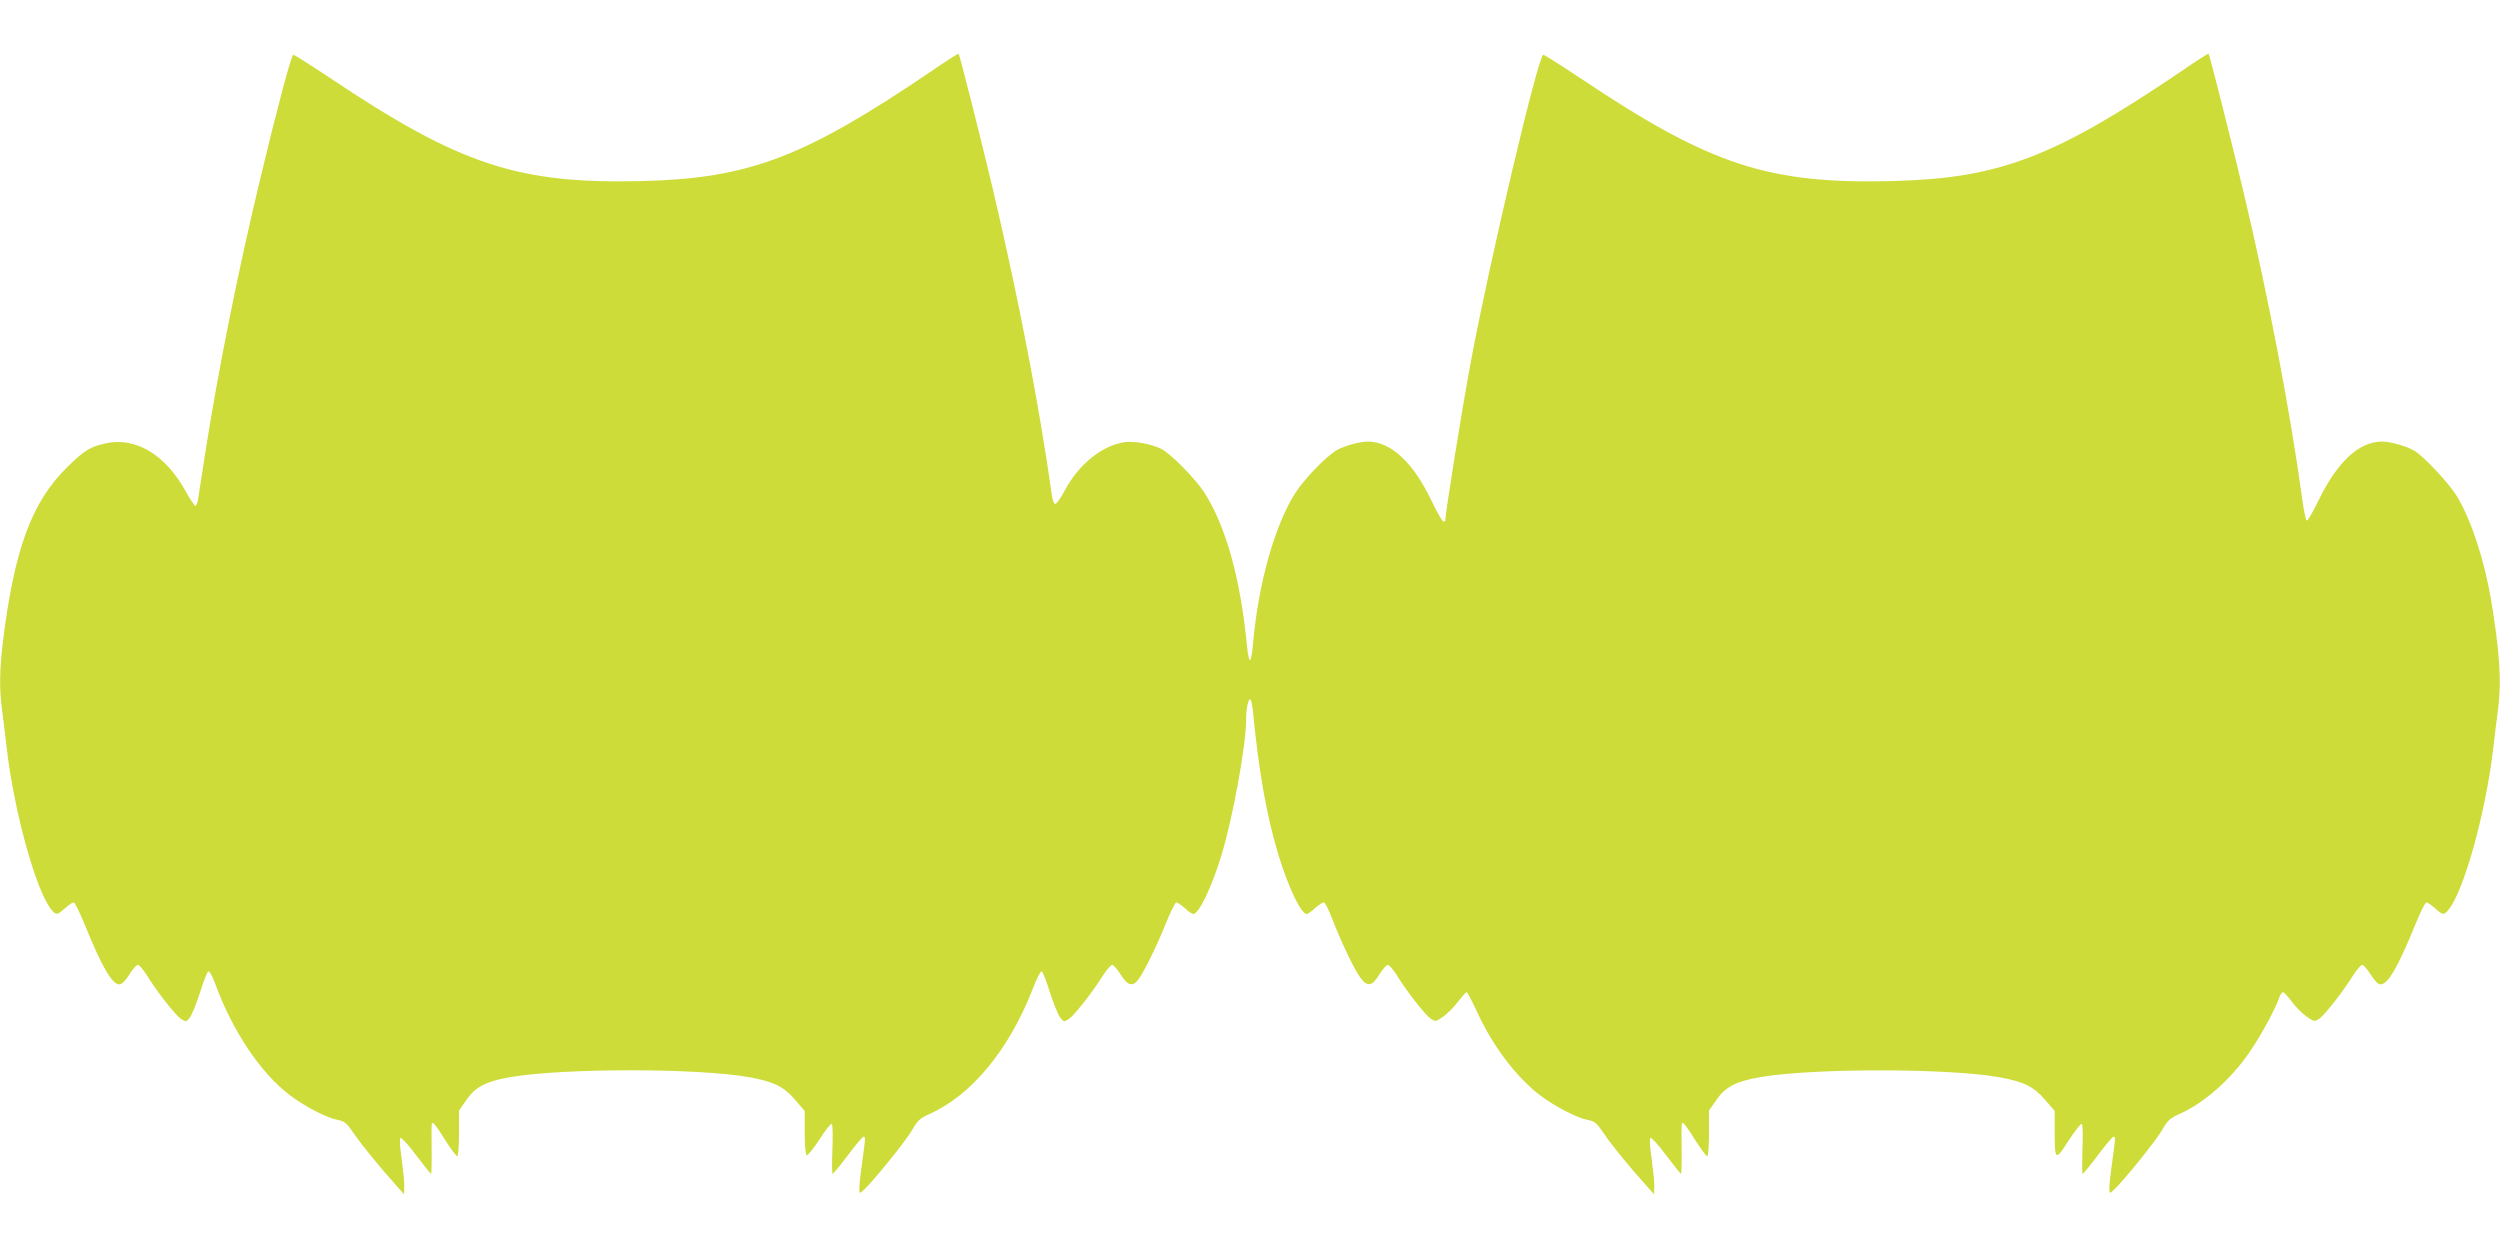
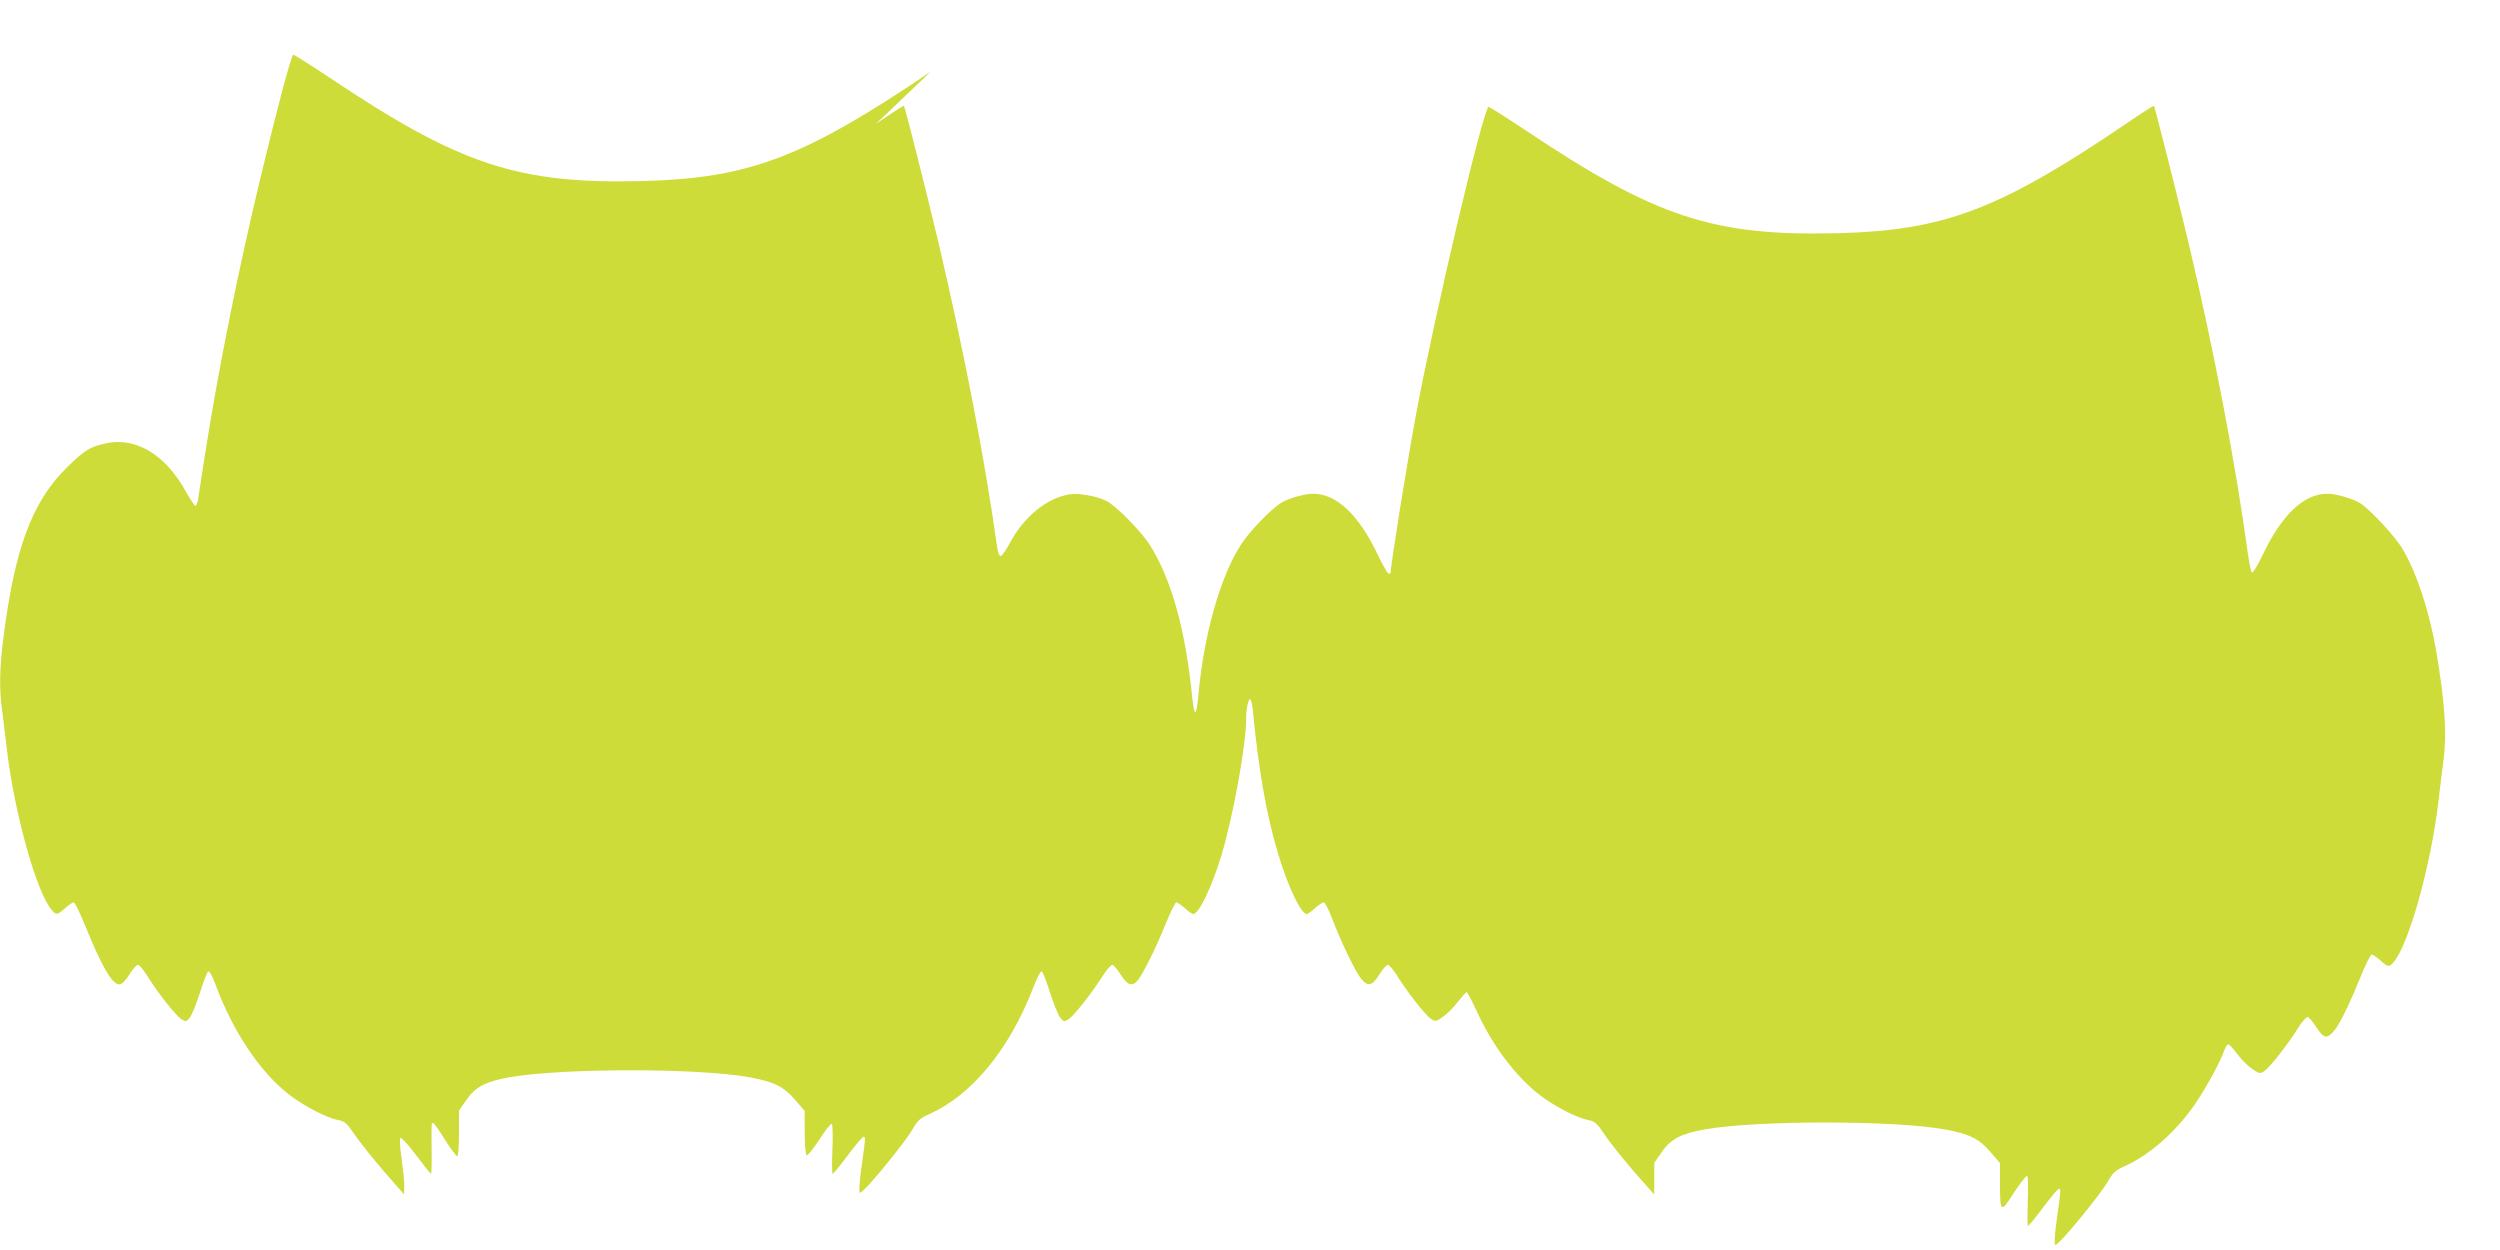
<svg xmlns="http://www.w3.org/2000/svg" version="1.0" width="1280pt" height="640pt" viewBox="0 0 1280 640" preserveAspectRatio="xMidYMid meet">
  <g transform="translate(0,640) scale(0.1,-0.1)" fill="#cddc39" stroke="none">
-     <path d="M4765 6033 c-650 -440 -930 -546 -1475 -560 -638 -16 -934 82 -1602 529 -98 65 -182 118 -186 118 -10 0 -81 -266 -168 -629 -117 -485 -219 -999 -284 -1416 -17 -110 -33 -215 -36 -232 -3 -18 -9 -33 -14 -33 -4 0 -26 33 -49 74 -103 188 -256 280 -410 246 -80 -18 -107 -34 -194 -119 -183 -178 -273 -418 -332 -896 -17 -141 -19 -242 -5 -345 5 -41 17 -133 25 -205 39 -332 154 -741 232 -827 21 -24 27 -23 66 12 19 17 39 30 44 30 6 0 32 -53 58 -117 87 -214 139 -303 176 -303 13 0 30 17 51 50 17 28 37 50 44 50 7 0 27 -24 45 -52 50 -82 147 -206 176 -225 25 -16 26 -16 44 6 11 13 34 71 53 129 18 58 37 107 43 109 6 2 20 -25 33 -59 90 -247 233 -461 386 -577 78 -58 190 -116 247 -126 32 -6 44 -17 79 -69 40 -58 130 -169 217 -266 l40 -45 1 45 c0 25 -7 88 -14 140 -8 52 -11 99 -6 104 4 4 41 -35 80 -88 40 -53 74 -96 77 -96 2 0 4 53 3 118 -1 146 -2 142 8 142 4 0 31 -38 60 -85 30 -47 58 -85 63 -85 5 0 9 52 9 117 l0 117 38 54 c45 67 101 96 224 117 274 47 969 47 1228 -1 123 -23 172 -47 230 -114 l50 -58 0 -110 c0 -61 4 -114 10 -117 5 -3 34 33 65 80 30 47 59 84 64 81 4 -3 6 -62 3 -131 -3 -69 -2 -125 1 -125 4 0 39 43 78 95 39 52 75 95 80 95 11 0 11 -5 -6 -125 -8 -55 -15 -115 -15 -134 0 -34 0 -34 21 -15 46 41 221 257 250 310 27 47 40 59 85 79 216 95 409 328 530 638 20 53 42 96 47 94 6 -2 25 -51 43 -109 19 -58 42 -116 53 -129 18 -22 19 -22 44 -6 27 18 121 137 176 225 18 28 39 52 46 52 6 0 26 -23 43 -50 33 -53 57 -63 85 -32 26 29 92 161 142 284 26 65 52 118 58 118 5 0 25 -14 44 -30 18 -17 37 -30 42 -30 29 0 95 136 146 305 58 193 125 560 125 689 0 55 10 106 21 106 4 0 10 -24 13 -52 31 -318 70 -541 131 -743 51 -169 117 -305 146 -305 5 0 24 14 42 30 19 17 39 30 45 30 6 0 25 -37 42 -82 46 -120 116 -266 146 -305 36 -47 59 -43 96 17 17 28 37 50 44 50 7 0 27 -24 45 -52 49 -81 147 -206 175 -224 23 -16 26 -15 62 10 21 14 55 48 76 76 21 27 41 50 45 50 4 0 26 -42 50 -93 80 -178 204 -343 329 -437 76 -57 189 -115 245 -125 32 -6 44 -16 79 -69 39 -58 127 -166 217 -266 l40 -45 1 45 c0 25 -7 88 -14 140 -8 52 -11 99 -6 104 4 4 41 -35 80 -88 40 -53 74 -96 77 -96 2 0 4 53 3 118 -1 146 -2 142 8 142 4 0 31 -38 60 -85 30 -47 58 -85 63 -85 5 0 9 52 9 117 l0 117 38 54 c45 67 101 96 224 117 272 47 971 46 1228 -1 123 -23 172 -47 230 -114 l50 -58 0 -98 c0 -159 3 -161 71 -54 33 50 63 89 68 86 5 -3 6 -62 3 -131 -2 -69 -2 -125 1 -125 4 0 39 43 78 95 39 52 75 95 80 95 11 0 11 -5 -6 -125 -8 -55 -15 -115 -15 -134 0 -34 0 -34 21 -15 46 41 221 257 250 310 27 47 40 59 85 79 127 56 265 177 361 317 55 79 132 220 151 276 6 17 15 32 21 32 5 0 25 -22 45 -48 19 -27 53 -61 76 -77 38 -26 41 -27 64 -11 27 17 121 137 175 224 18 28 39 52 46 52 6 0 26 -23 43 -50 21 -33 38 -50 51 -50 37 0 89 89 176 303 26 64 52 117 58 117 5 0 25 -13 44 -30 39 -35 45 -36 66 -12 78 86 193 495 232 827 8 72 20 164 25 205 19 138 8 297 -36 560 -35 205 -100 403 -172 525 -39 66 -168 205 -220 237 -38 23 -124 48 -167 47 -119 -1 -229 -104 -327 -307 -27 -56 -53 -100 -58 -97 -4 3 -13 44 -20 92 -63 462 -173 1041 -305 1598 -58 244 -172 695 -177 700 -2 2 -66 -39 -143 -92 -650 -440 -930 -546 -1475 -560 -639 -16 -933 81 -1602 529 -98 65 -182 118 -186 118 -26 0 -274 -1052 -371 -1570 -46 -248 -131 -775 -131 -817 0 -2 -4 -3 -10 -3 -5 0 -32 46 -59 103 -95 199 -208 305 -326 306 -42 1 -130 -24 -165 -46 -55 -35 -162 -146 -206 -214 -107 -165 -193 -471 -219 -781 -4 -43 -10 -78 -15 -78 -5 0 -11 30 -15 68 -33 348 -108 618 -220 792 -46 70 -171 198 -220 222 -49 25 -139 41 -188 34 -116 -18 -235 -114 -307 -250 -19 -36 -40 -66 -47 -66 -7 0 -15 21 -18 48 -62 444 -168 995 -300 1557 -62 261 -171 694 -177 700 -2 2 -66 -39 -143 -92z" />
+     <path d="M4765 6033 c-650 -440 -930 -546 -1475 -560 -638 -16 -934 82 -1602 529 -98 65 -182 118 -186 118 -10 0 -81 -266 -168 -629 -117 -485 -219 -999 -284 -1416 -17 -110 -33 -215 -36 -232 -3 -18 -9 -33 -14 -33 -4 0 -26 33 -49 74 -103 188 -256 280 -410 246 -80 -18 -107 -34 -194 -119 -183 -178 -273 -418 -332 -896 -17 -141 -19 -242 -5 -345 5 -41 17 -133 25 -205 39 -332 154 -741 232 -827 21 -24 27 -23 66 12 19 17 39 30 44 30 6 0 32 -53 58 -117 87 -214 139 -303 176 -303 13 0 30 17 51 50 17 28 37 50 44 50 7 0 27 -24 45 -52 50 -82 147 -206 176 -225 25 -16 26 -16 44 6 11 13 34 71 53 129 18 58 37 107 43 109 6 2 20 -25 33 -59 90 -247 233 -461 386 -577 78 -58 190 -116 247 -126 32 -6 44 -17 79 -69 40 -58 130 -169 217 -266 l40 -45 1 45 c0 25 -7 88 -14 140 -8 52 -11 99 -6 104 4 4 41 -35 80 -88 40 -53 74 -96 77 -96 2 0 4 53 3 118 -1 146 -2 142 8 142 4 0 31 -38 60 -85 30 -47 58 -85 63 -85 5 0 9 52 9 117 l0 117 38 54 c45 67 101 96 224 117 274 47 969 47 1228 -1 123 -23 172 -47 230 -114 l50 -58 0 -110 c0 -61 4 -114 10 -117 5 -3 34 33 65 80 30 47 59 84 64 81 4 -3 6 -62 3 -131 -3 -69 -2 -125 1 -125 4 0 39 43 78 95 39 52 75 95 80 95 11 0 11 -5 -6 -125 -8 -55 -15 -115 -15 -134 0 -34 0 -34 21 -15 46 41 221 257 250 310 27 47 40 59 85 79 216 95 409 328 530 638 20 53 42 96 47 94 6 -2 25 -51 43 -109 19 -58 42 -116 53 -129 18 -22 19 -22 44 -6 27 18 121 137 176 225 18 28 39 52 46 52 6 0 26 -23 43 -50 33 -53 57 -63 85 -32 26 29 92 161 142 284 26 65 52 118 58 118 5 0 25 -14 44 -30 18 -17 37 -30 42 -30 29 0 95 136 146 305 58 193 125 560 125 689 0 55 10 106 21 106 4 0 10 -24 13 -52 31 -318 70 -541 131 -743 51 -169 117 -305 146 -305 5 0 24 14 42 30 19 17 39 30 45 30 6 0 25 -37 42 -82 46 -120 116 -266 146 -305 36 -47 59 -43 96 17 17 28 37 50 44 50 7 0 27 -24 45 -52 49 -81 147 -206 175 -224 23 -16 26 -15 62 10 21 14 55 48 76 76 21 27 41 50 45 50 4 0 26 -42 50 -93 80 -178 204 -343 329 -437 76 -57 189 -115 245 -125 32 -6 44 -16 79 -69 39 -58 127 -166 217 -266 l40 -45 1 45 l0 117 38 54 c45 67 101 96 224 117 272 47 971 46 1228 -1 123 -23 172 -47 230 -114 l50 -58 0 -98 c0 -159 3 -161 71 -54 33 50 63 89 68 86 5 -3 6 -62 3 -131 -2 -69 -2 -125 1 -125 4 0 39 43 78 95 39 52 75 95 80 95 11 0 11 -5 -6 -125 -8 -55 -15 -115 -15 -134 0 -34 0 -34 21 -15 46 41 221 257 250 310 27 47 40 59 85 79 127 56 265 177 361 317 55 79 132 220 151 276 6 17 15 32 21 32 5 0 25 -22 45 -48 19 -27 53 -61 76 -77 38 -26 41 -27 64 -11 27 17 121 137 175 224 18 28 39 52 46 52 6 0 26 -23 43 -50 21 -33 38 -50 51 -50 37 0 89 89 176 303 26 64 52 117 58 117 5 0 25 -13 44 -30 39 -35 45 -36 66 -12 78 86 193 495 232 827 8 72 20 164 25 205 19 138 8 297 -36 560 -35 205 -100 403 -172 525 -39 66 -168 205 -220 237 -38 23 -124 48 -167 47 -119 -1 -229 -104 -327 -307 -27 -56 -53 -100 -58 -97 -4 3 -13 44 -20 92 -63 462 -173 1041 -305 1598 -58 244 -172 695 -177 700 -2 2 -66 -39 -143 -92 -650 -440 -930 -546 -1475 -560 -639 -16 -933 81 -1602 529 -98 65 -182 118 -186 118 -26 0 -274 -1052 -371 -1570 -46 -248 -131 -775 -131 -817 0 -2 -4 -3 -10 -3 -5 0 -32 46 -59 103 -95 199 -208 305 -326 306 -42 1 -130 -24 -165 -46 -55 -35 -162 -146 -206 -214 -107 -165 -193 -471 -219 -781 -4 -43 -10 -78 -15 -78 -5 0 -11 30 -15 68 -33 348 -108 618 -220 792 -46 70 -171 198 -220 222 -49 25 -139 41 -188 34 -116 -18 -235 -114 -307 -250 -19 -36 -40 -66 -47 -66 -7 0 -15 21 -18 48 -62 444 -168 995 -300 1557 -62 261 -171 694 -177 700 -2 2 -66 -39 -143 -92z" />
  </g>
</svg>